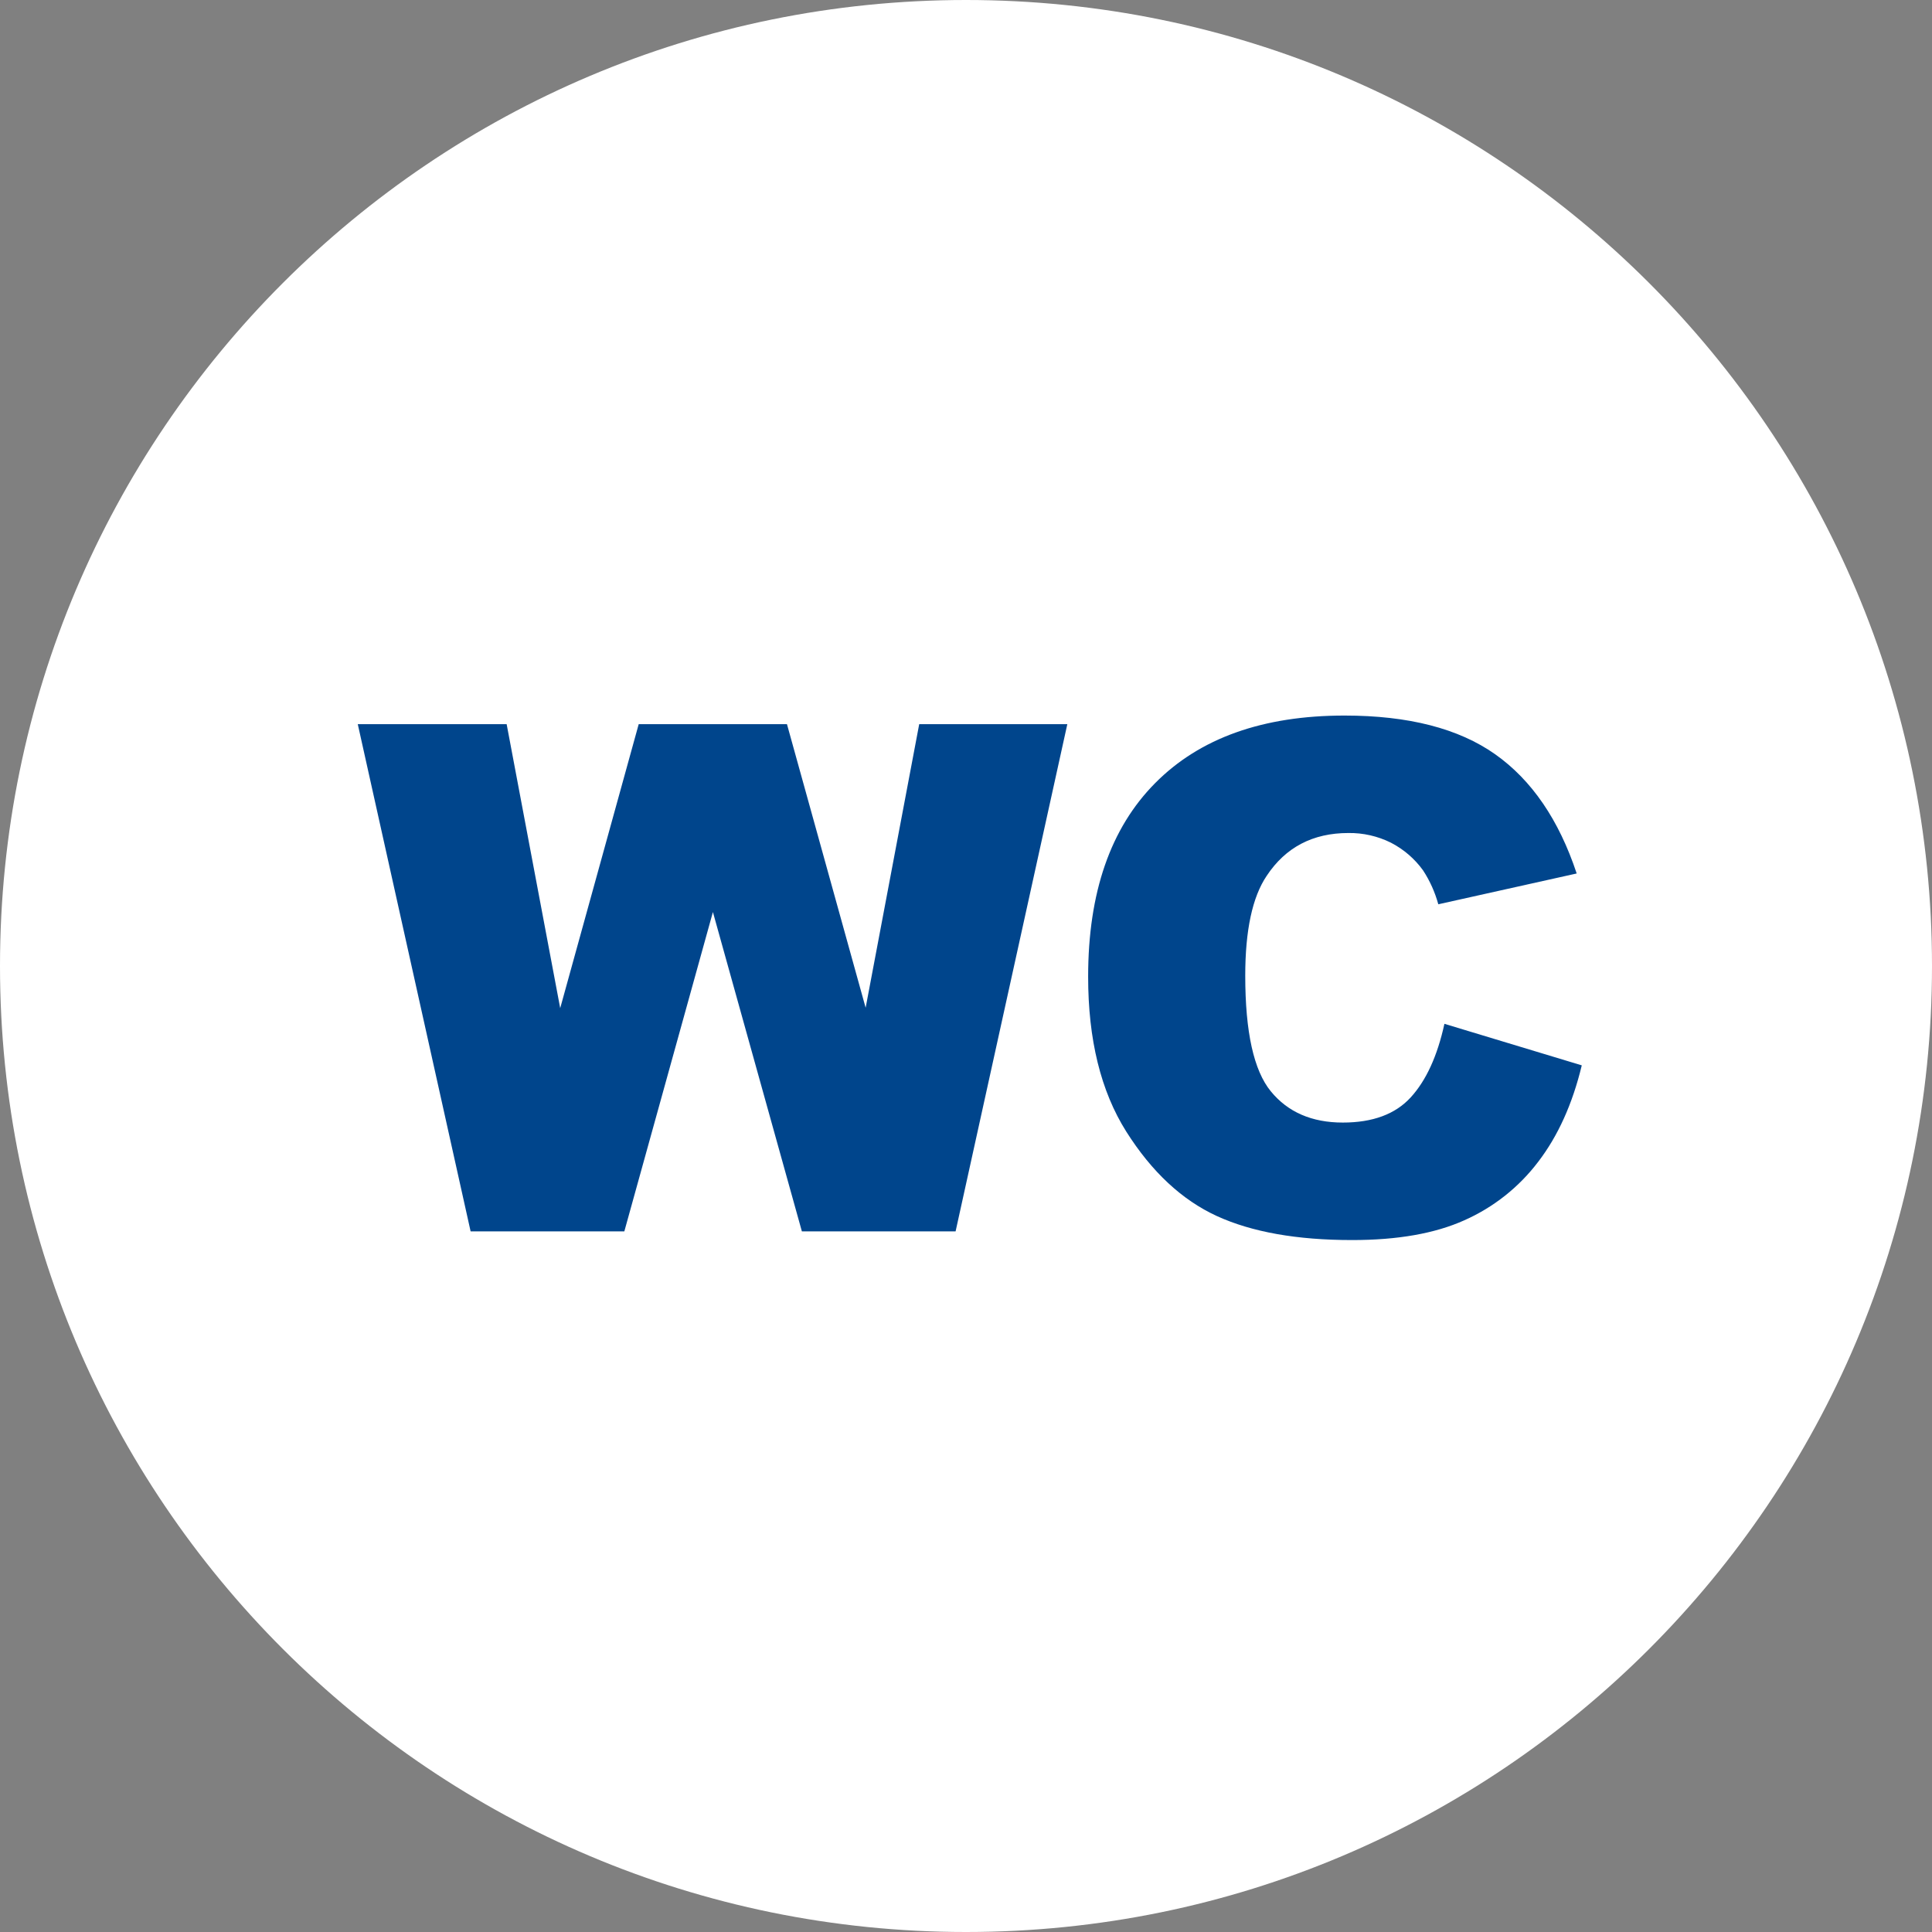
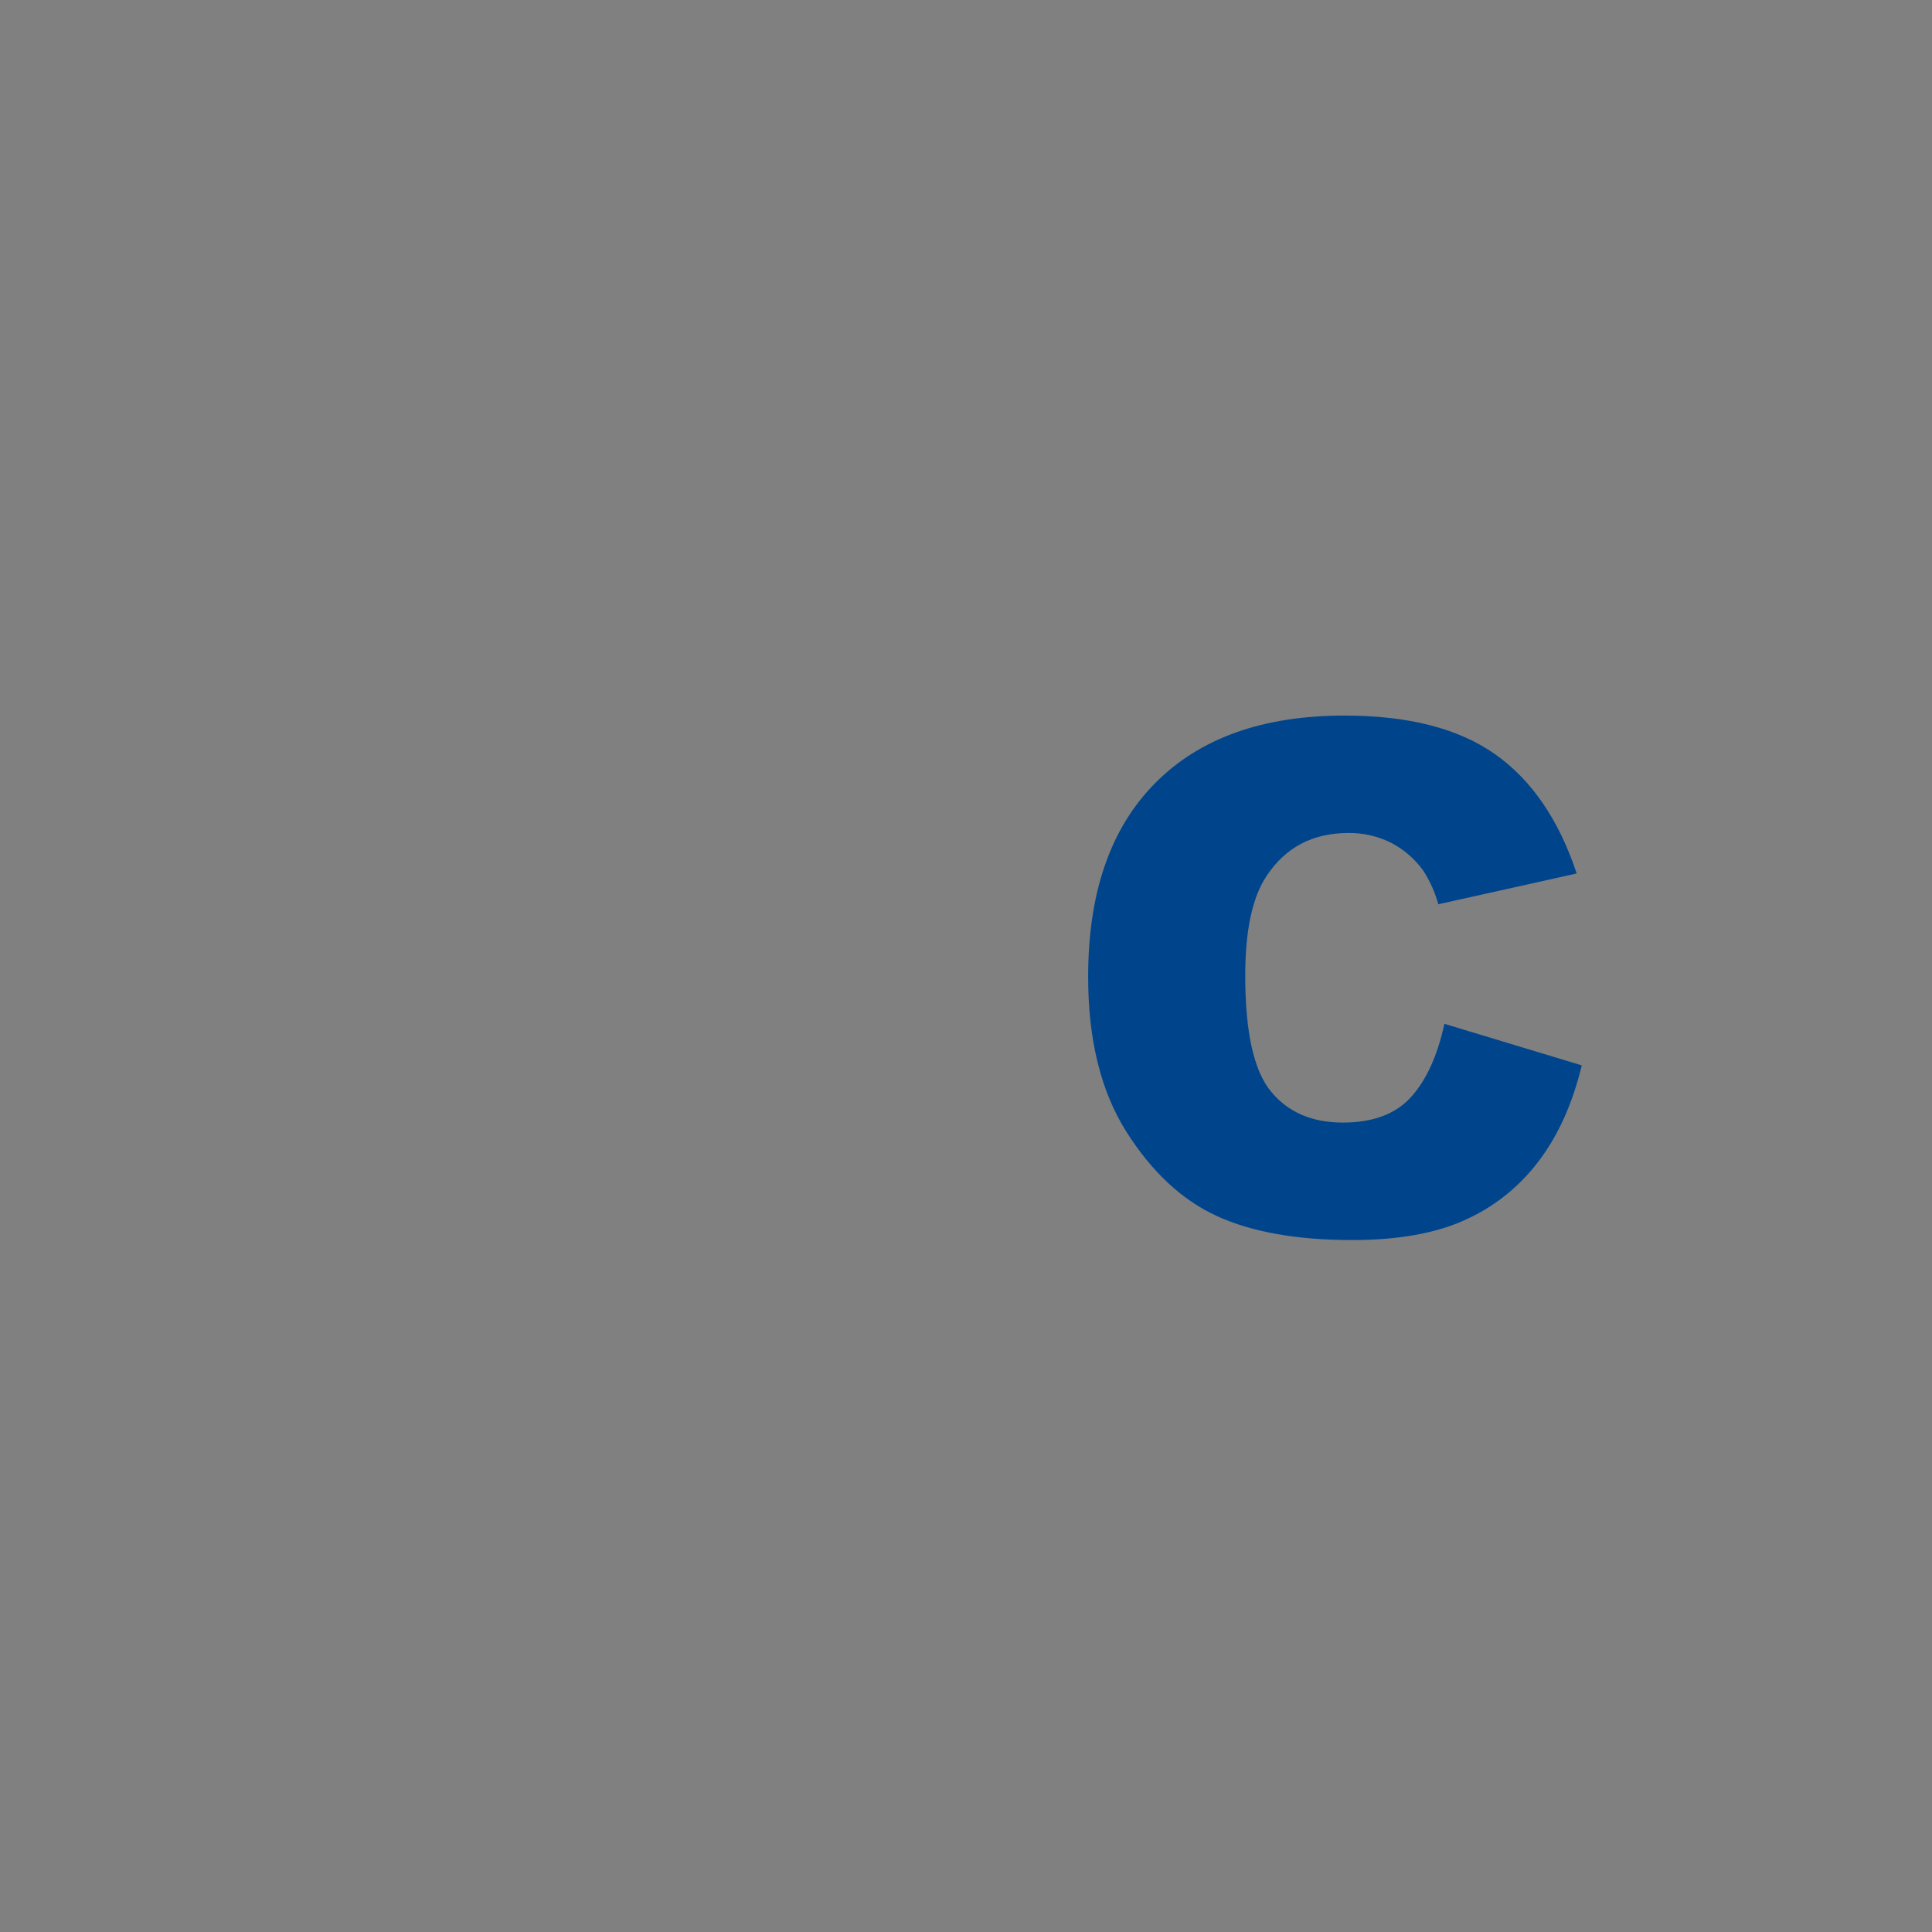
<svg xmlns="http://www.w3.org/2000/svg" width="54" height="54" viewBox="0 0 54 54" fill="none">
  <rect x="0" y="0" width="54" height="54" fill="#808080" stroke="none" />
-   <path d="M27 54C41.912 54 54 41.912 54 27C54 12.088 41.912 0 27 0C12.088 0 0 12.088 0 27C0 41.912 12.088 54 27 54Z" fill="white" />
-   <path d="M10 20.241H14.161L15.658 28.178L17.852 20.241H21.996L24.195 28.167L25.692 20.241H29.832L26.709 34.418H22.413L19.926 25.492L17.45 34.418H13.154L10 20.241Z" fill="#00458C" />
  <path d="M40.372 28.616L44.211 29.777C43.952 30.853 43.546 31.752 42.992 32.474C42.453 33.185 41.742 33.747 40.927 34.108C40.106 34.477 39.06 34.661 37.789 34.66C36.248 34.66 34.989 34.436 34.012 33.989C33.036 33.541 32.191 32.754 31.478 31.626C30.768 30.498 30.413 29.055 30.414 27.296C30.414 24.951 31.038 23.148 32.286 21.889C33.533 20.63 35.298 20 37.58 20C39.366 20 40.77 20.361 41.792 21.083C42.813 21.805 43.572 22.915 44.069 24.414L40.201 25.275C40.109 24.939 39.966 24.619 39.775 24.327C39.541 24.002 39.232 23.737 38.876 23.553C38.507 23.37 38.099 23.277 37.687 23.283C36.694 23.283 35.932 23.682 35.404 24.48C35.004 25.073 34.805 26.004 34.805 27.271C34.805 28.843 35.043 29.921 35.52 30.503C35.996 31.085 36.667 31.376 37.532 31.376C38.369 31.376 39.002 31.141 39.432 30.67C39.862 30.199 40.175 29.515 40.372 28.616Z" fill="#00458C" />
</svg>